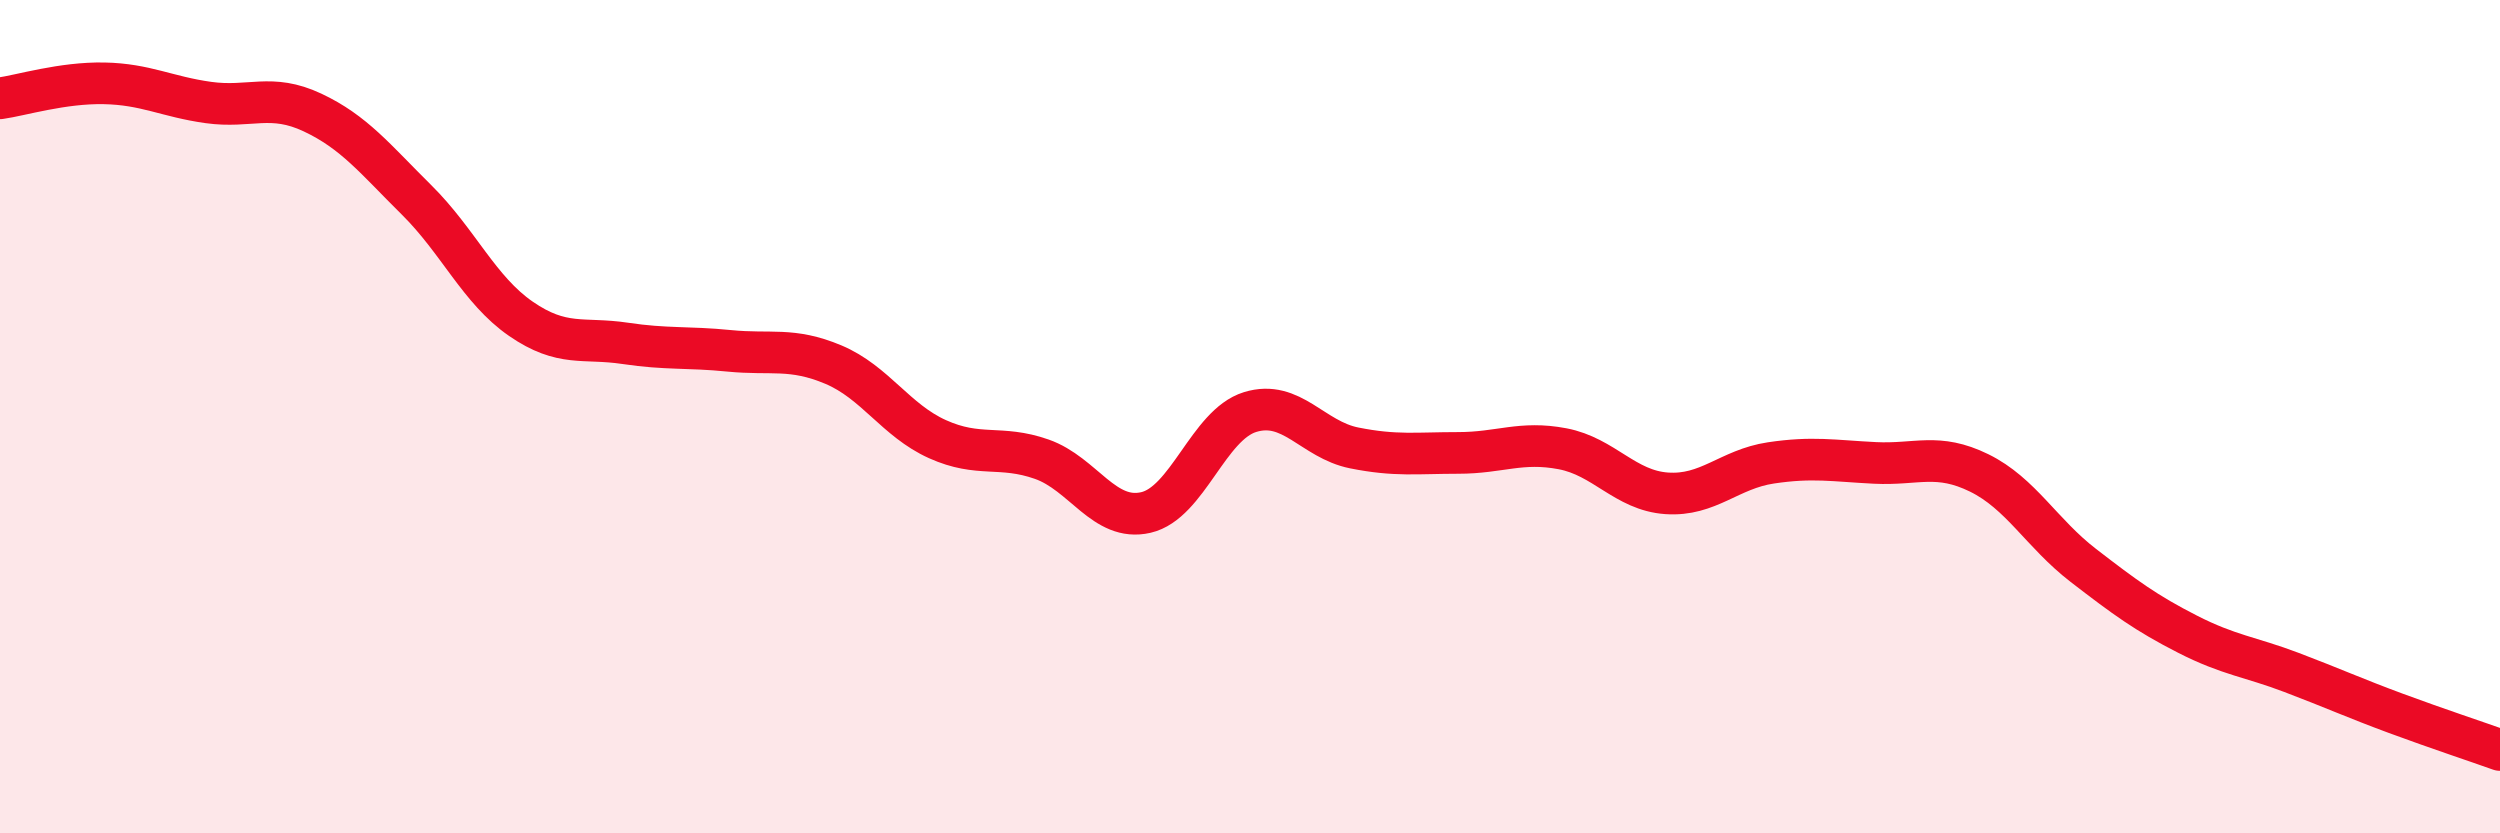
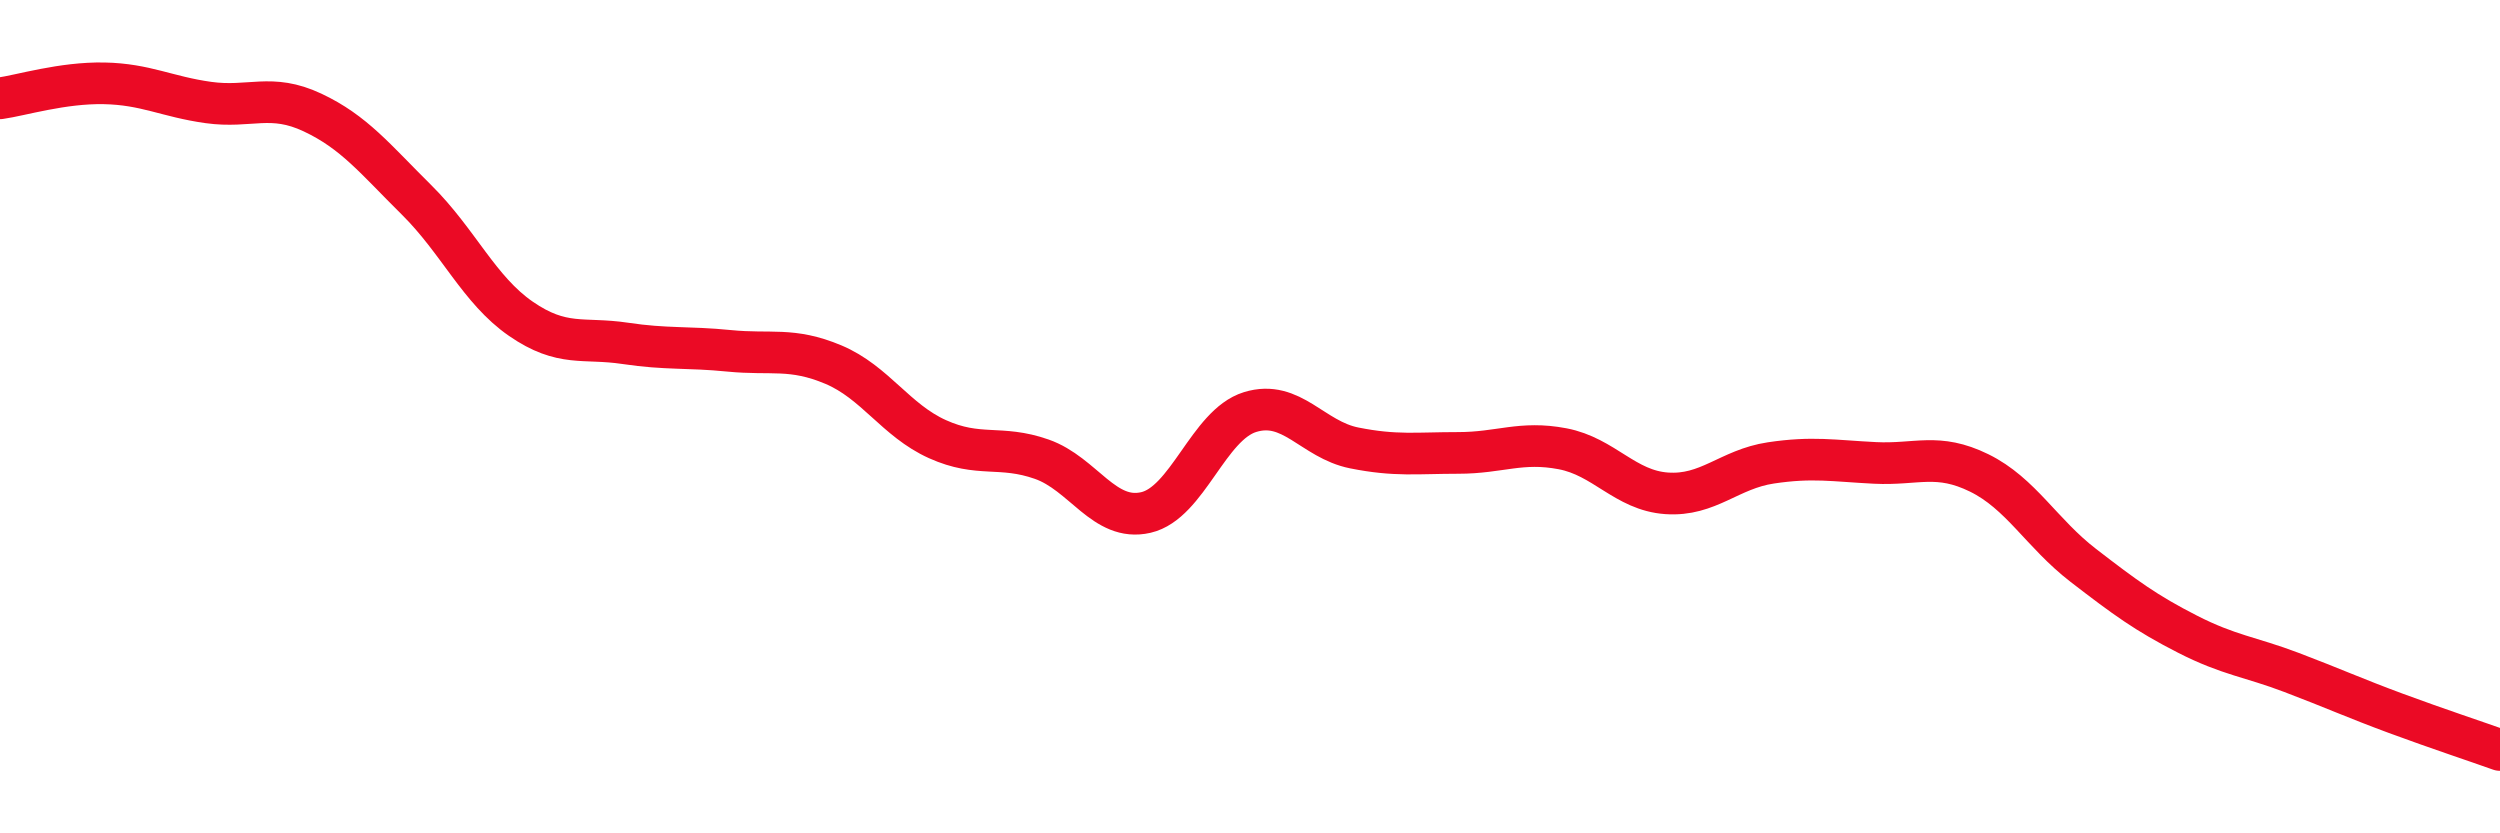
<svg xmlns="http://www.w3.org/2000/svg" width="60" height="20" viewBox="0 0 60 20">
-   <path d="M 0,2.36 C 0.5,2.29 1.5,1.98 2.5,2 C 3.5,2.02 4,2.32 5,2.46 C 6,2.6 6.5,2.23 7.5,2.7 C 8.5,3.17 9,3.81 10,4.8 C 11,5.79 11.5,6.96 12.5,7.65 C 13.5,8.34 14,8.09 15,8.24 C 16,8.39 16.5,8.32 17.5,8.42 C 18.5,8.52 19,8.33 20,8.75 C 21,9.17 21.5,10.09 22.5,10.54 C 23.5,10.99 24,10.67 25,11.02 C 26,11.37 26.5,12.53 27.5,12.3 C 28.5,12.07 29,10.2 30,9.89 C 31,9.58 31.5,10.55 32.5,10.75 C 33.5,10.95 34,10.87 35,10.87 C 36,10.87 36.5,10.58 37.5,10.77 C 38.5,10.96 39,11.77 40,11.84 C 41,11.91 41.5,11.26 42.5,11.11 C 43.5,10.96 44,11.06 45,11.11 C 46,11.16 46.5,10.86 47.5,11.35 C 48.5,11.84 49,12.8 50,13.57 C 51,14.34 51.5,14.71 52.5,15.22 C 53.5,15.73 54,15.76 55,16.14 C 56,16.52 56.5,16.75 57.5,17.12 C 58.5,17.49 59.5,17.82 60,18L60 20L0 20Z" fill="#EB0A25" opacity="0.1" stroke-linecap="round" stroke-linejoin="round" />
  <path d="M 0,2.36 C 0.5,2.29 1.5,1.98 2.5,2 C 3.5,2.02 4,2.32 5,2.46 C 6,2.6 6.5,2.23 7.5,2.7 C 8.5,3.17 9,3.81 10,4.8 C 11,5.79 11.5,6.96 12.5,7.65 C 13.5,8.34 14,8.09 15,8.24 C 16,8.39 16.5,8.32 17.5,8.42 C 18.5,8.52 19,8.33 20,8.75 C 21,9.17 21.5,10.09 22.5,10.54 C 23.5,10.99 24,10.67 25,11.02 C 26,11.37 26.5,12.53 27.5,12.3 C 28.5,12.07 29,10.2 30,9.89 C 31,9.58 31.5,10.55 32.5,10.75 C 33.5,10.95 34,10.87 35,10.87 C 36,10.87 36.5,10.58 37.5,10.77 C 38.5,10.96 39,11.77 40,11.84 C 41,11.91 41.5,11.26 42.5,11.11 C 43.5,10.96 44,11.06 45,11.11 C 46,11.16 46.5,10.86 47.5,11.35 C 48.5,11.84 49,12.8 50,13.57 C 51,14.34 51.5,14.71 52.5,15.22 C 53.5,15.73 54,15.76 55,16.14 C 56,16.52 56.5,16.75 57.5,17.12 C 58.5,17.49 59.5,17.82 60,18" stroke="#EB0A25" stroke-width="1" fill="none" stroke-linecap="round" stroke-linejoin="round" />
</svg>